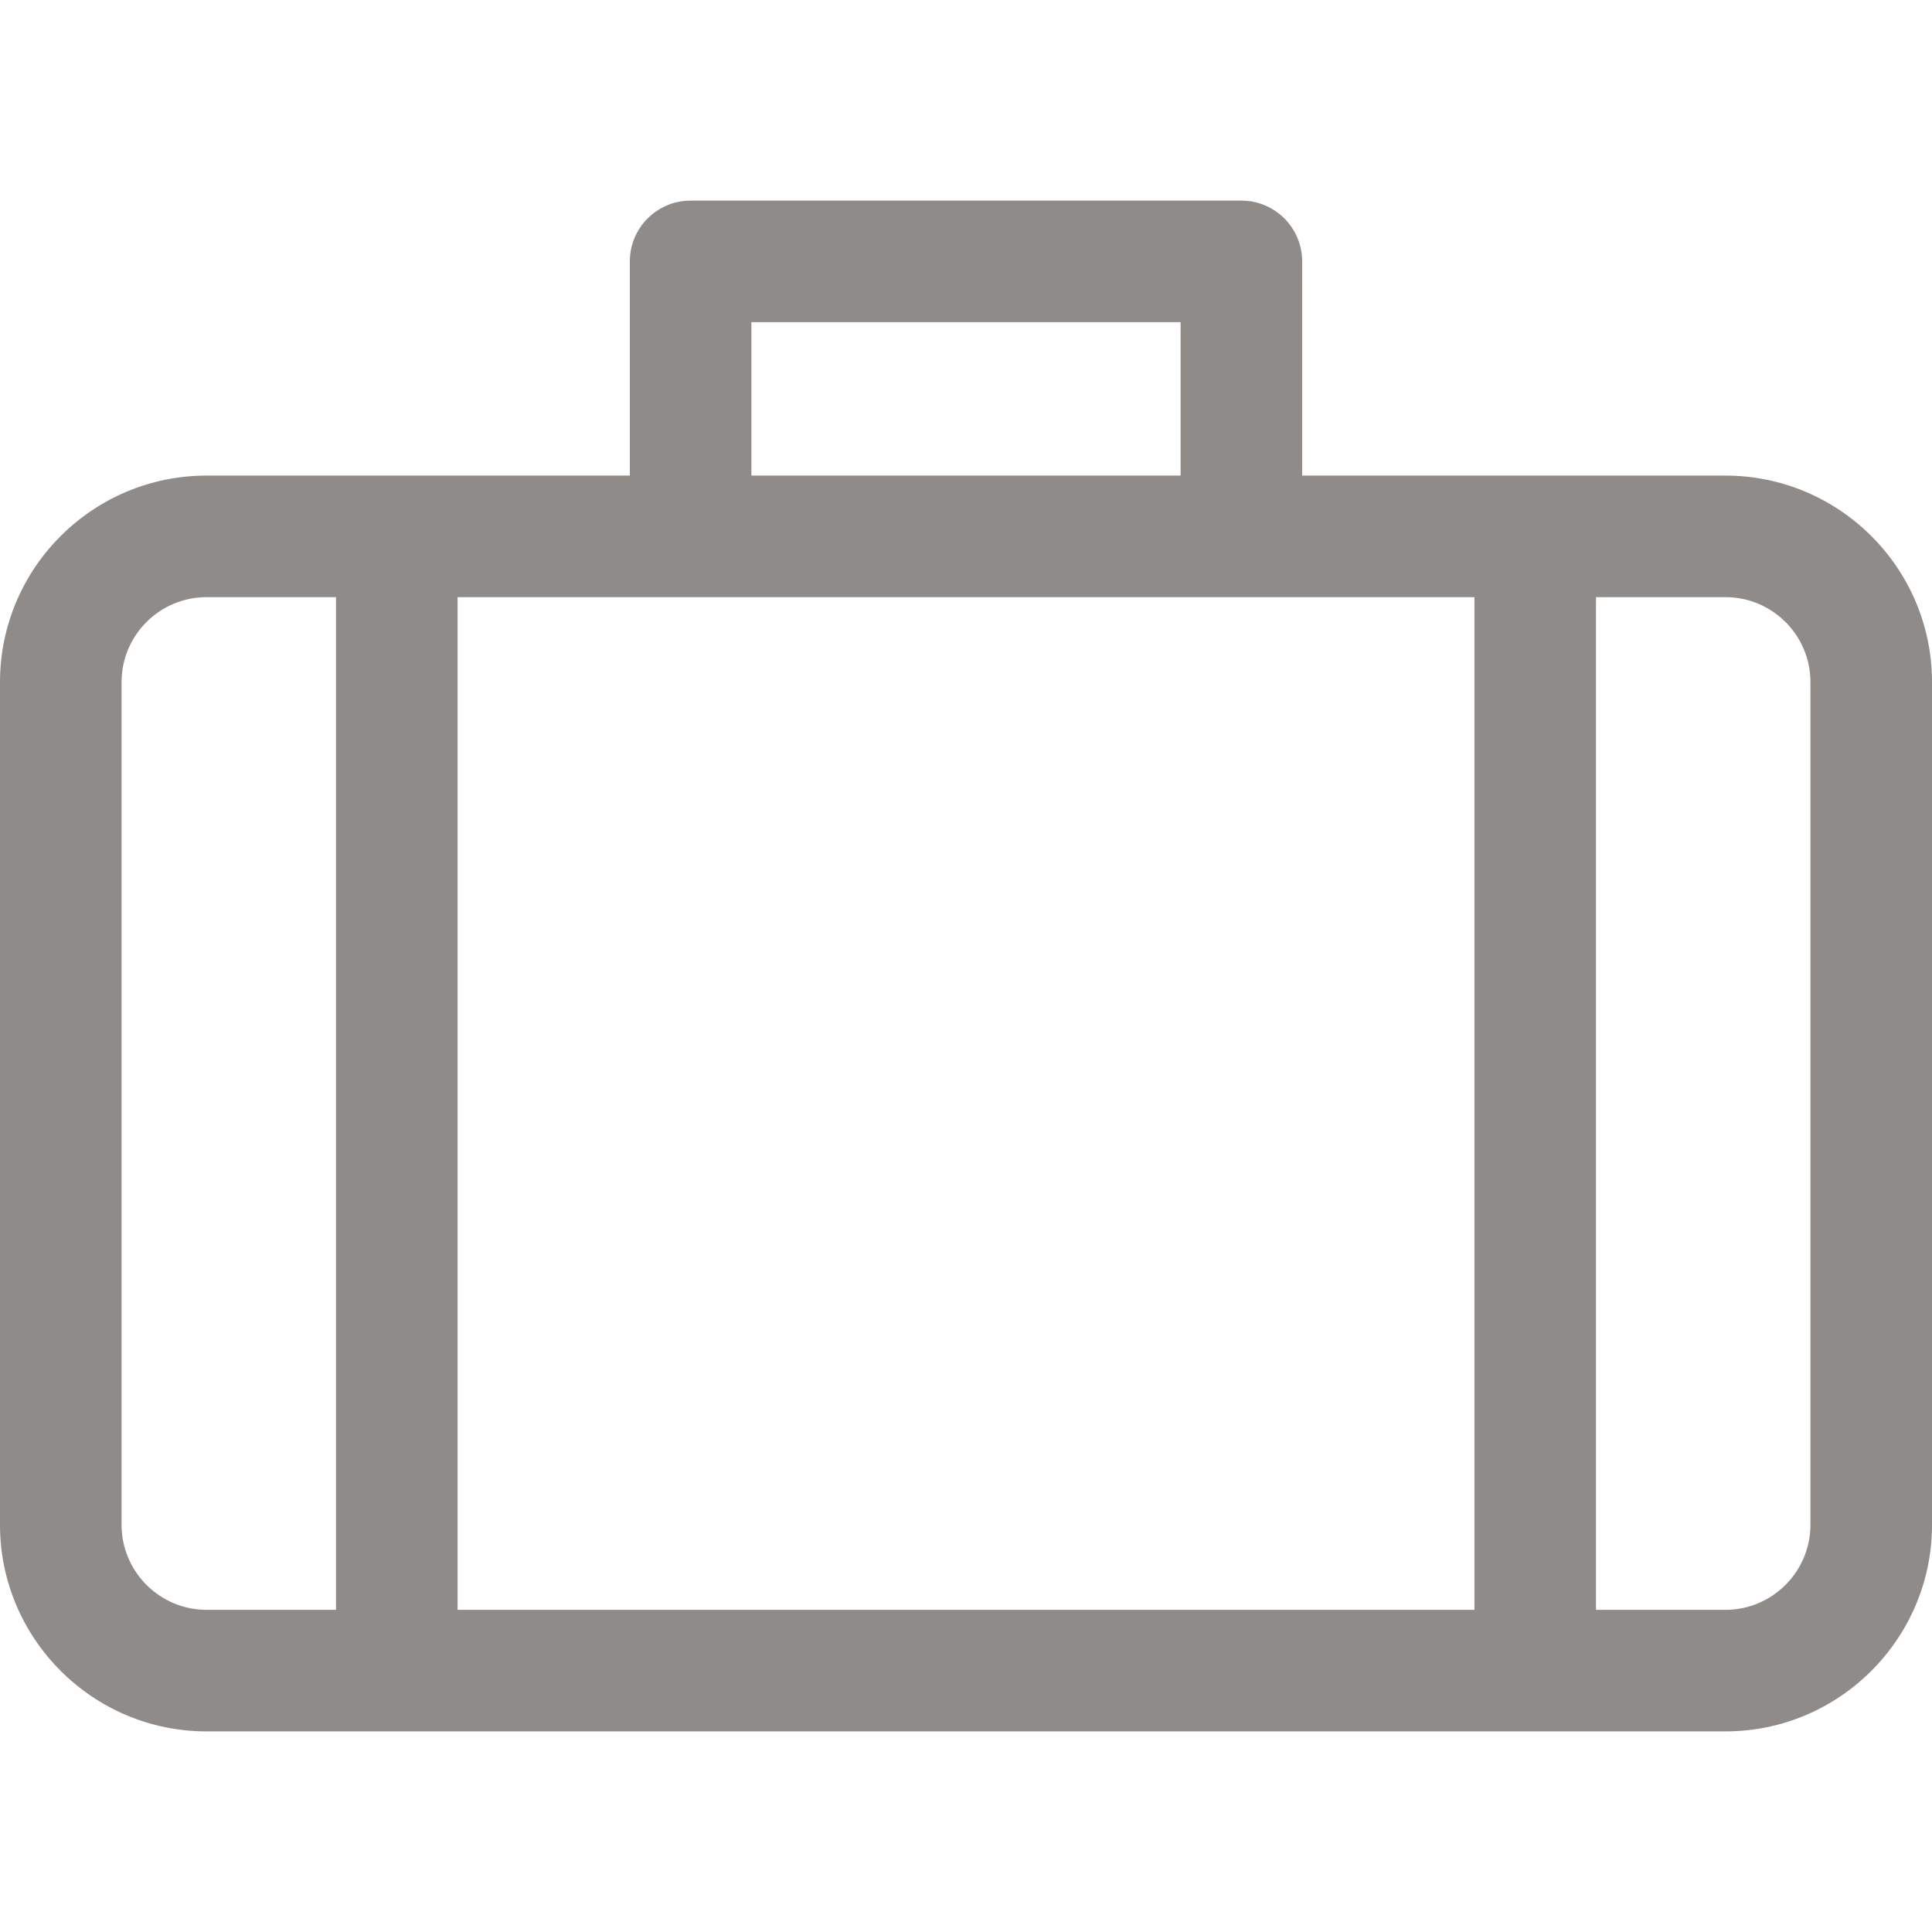
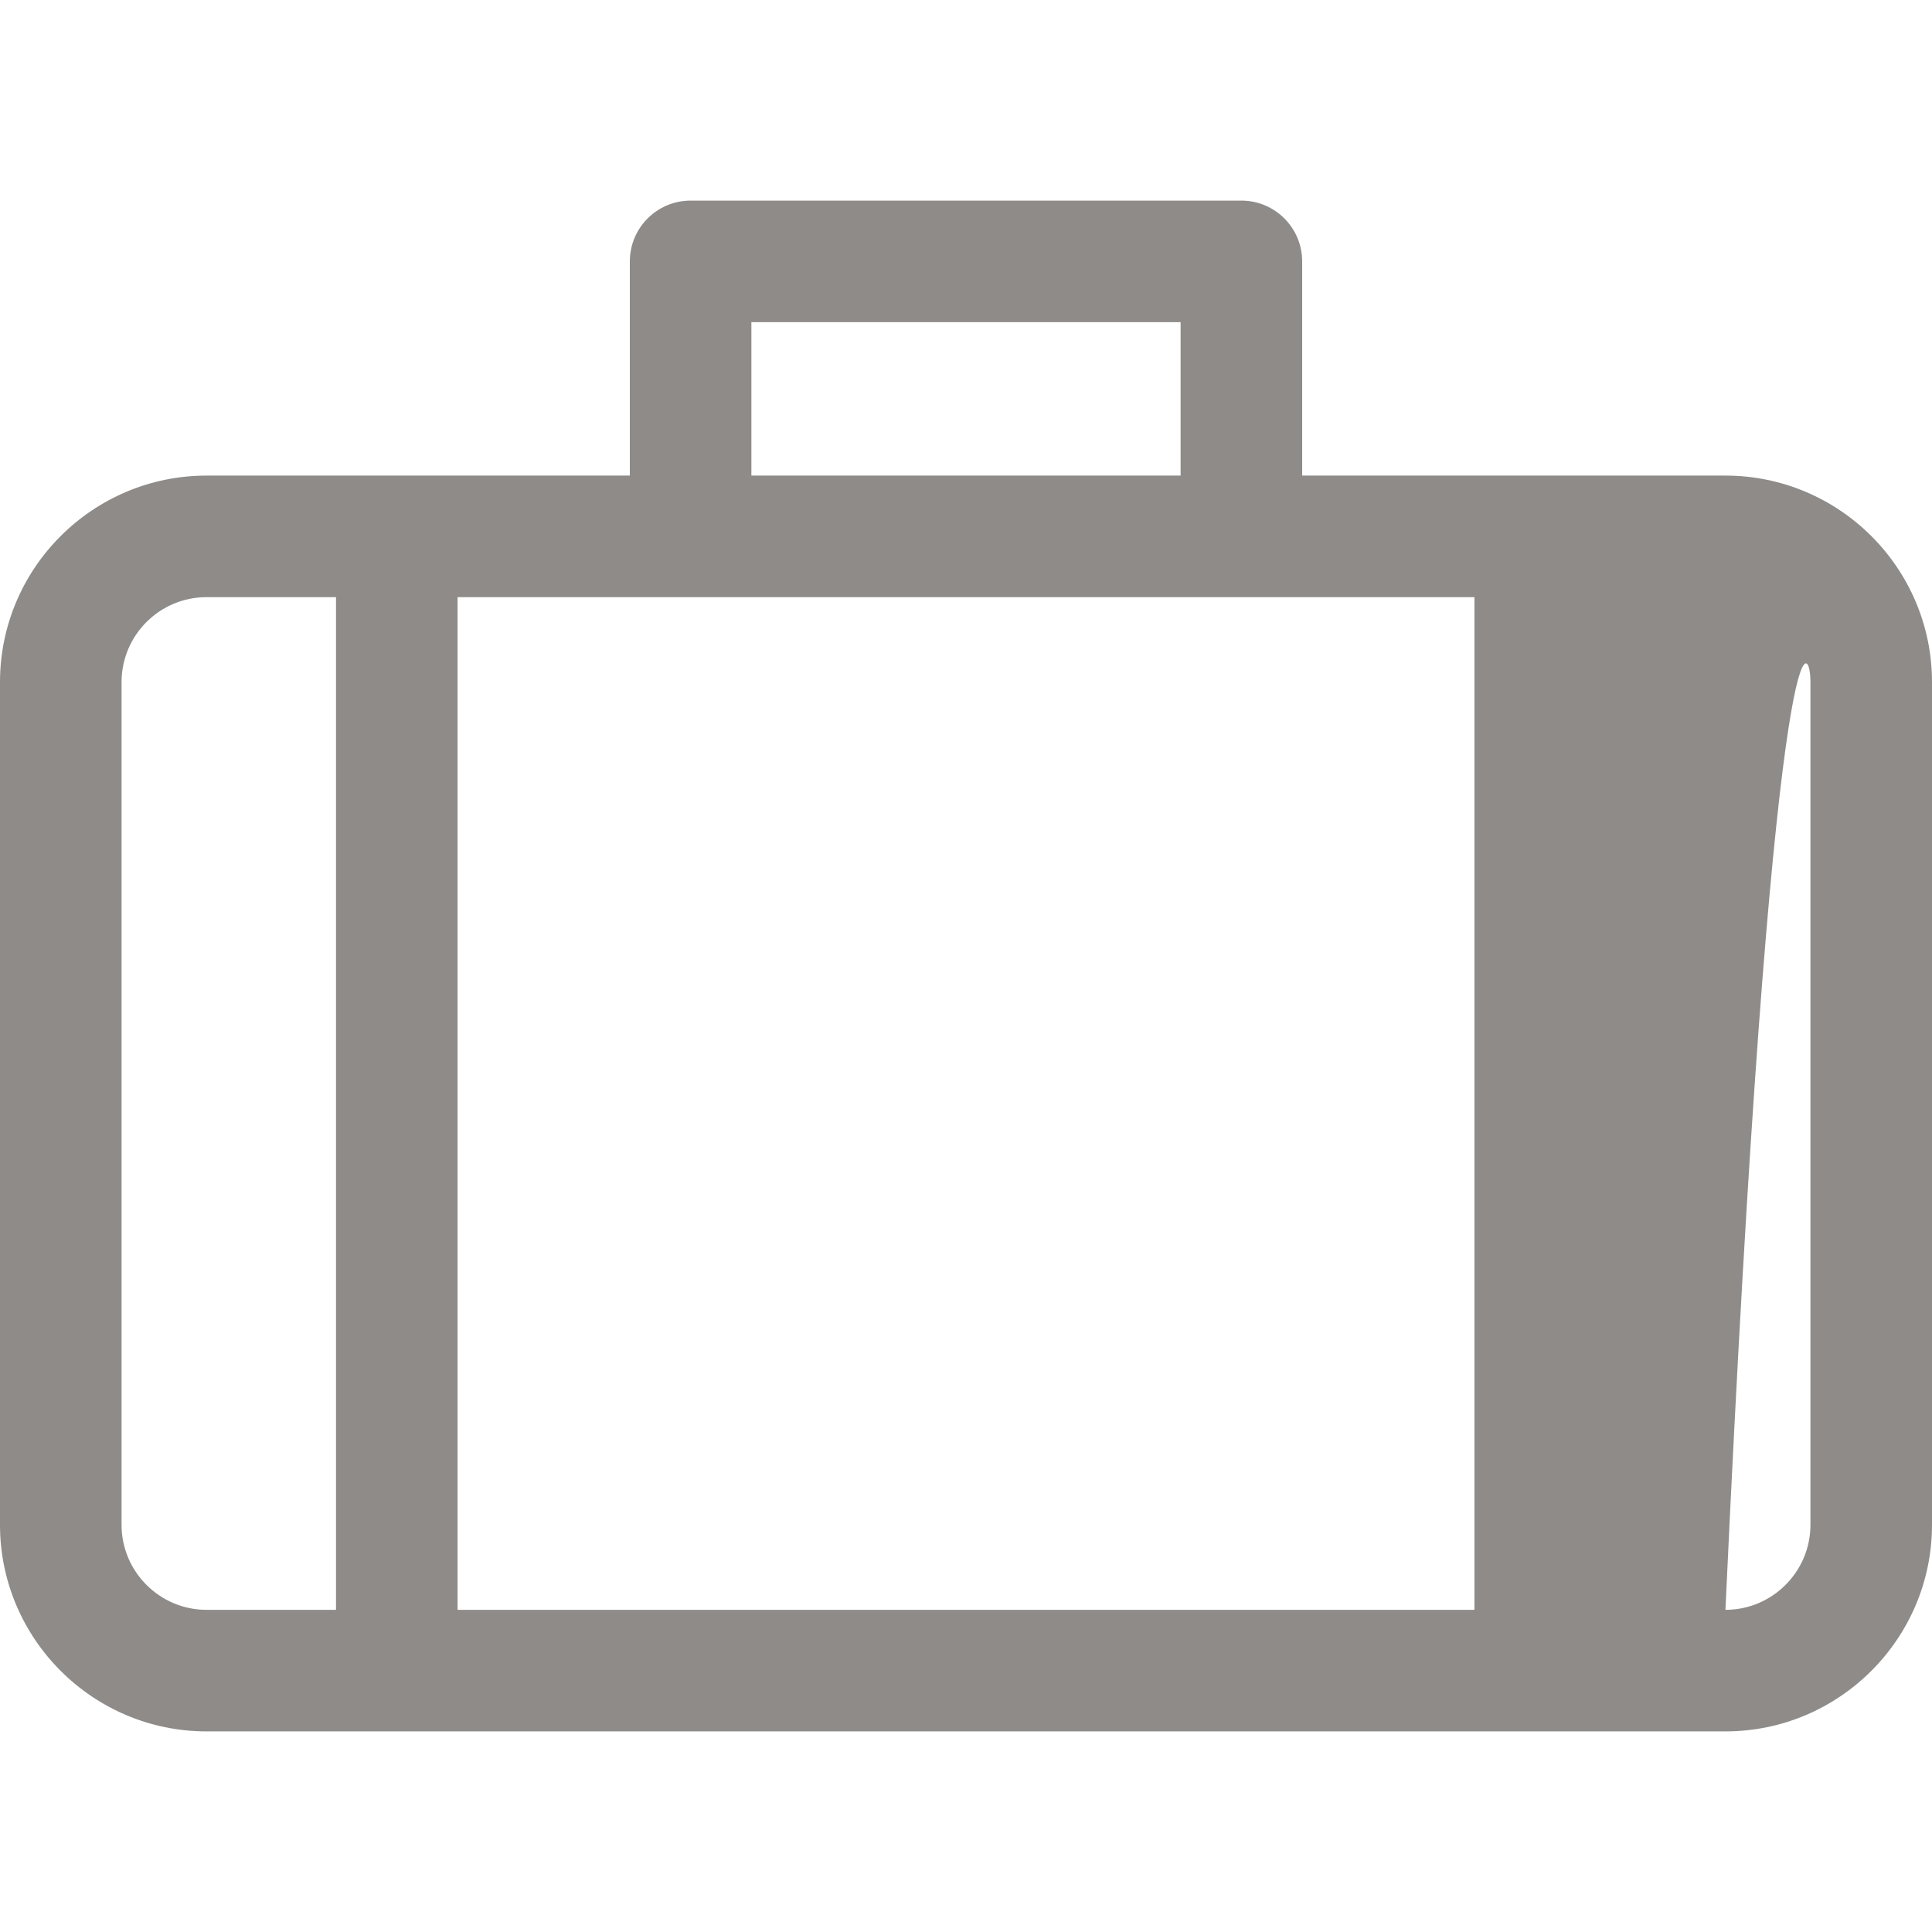
<svg xmlns="http://www.w3.org/2000/svg" width="12" height="12" viewBox="0 0 12 12" fill="none">
-   <path d="M10.717 2.954H8.088V1.624C8.088 1.415 7.919 1.246 7.71 1.246H4.29C4.081 1.246 3.912 1.415 3.912 1.624V2.954H1.283C0.576 2.954 0 3.529 0 4.237V9.471C0 10.178 0.576 10.754 1.283 10.754H10.717C11.424 10.754 12 10.178 12 9.471V4.237C12 3.529 11.424 2.954 10.717 2.954ZM4.667 2.001H7.333V2.954H4.667V2.001ZM2.087 9.999H1.283C0.992 9.999 0.755 9.762 0.755 9.471V4.237C0.755 3.945 0.992 3.709 1.283 3.709H2.087V9.999ZM9.158 9.999H2.842V3.709H9.158V9.999H9.158ZM11.245 9.471C11.245 9.762 11.008 9.999 10.717 9.999H9.913V3.709H10.717C11.008 3.709 11.245 3.945 11.245 4.237V9.471Z" fill="#8E8B89" />
+   <path d="M10.717 2.954H8.088V1.624C8.088 1.415 7.919 1.246 7.71 1.246H4.29C4.081 1.246 3.912 1.415 3.912 1.624V2.954H1.283C0.576 2.954 0 3.529 0 4.237V9.471C0 10.178 0.576 10.754 1.283 10.754H10.717C11.424 10.754 12 10.178 12 9.471V4.237C12 3.529 11.424 2.954 10.717 2.954ZM4.667 2.001H7.333V2.954H4.667V2.001ZM2.087 9.999H1.283C0.992 9.999 0.755 9.762 0.755 9.471V4.237C0.755 3.945 0.992 3.709 1.283 3.709H2.087V9.999ZM9.158 9.999H2.842V3.709H9.158V9.999H9.158ZM11.245 9.471C11.245 9.762 11.008 9.999 10.717 9.999H9.913H10.717C11.008 3.709 11.245 3.945 11.245 4.237V9.471Z" fill="#8E8B89" />
</svg>